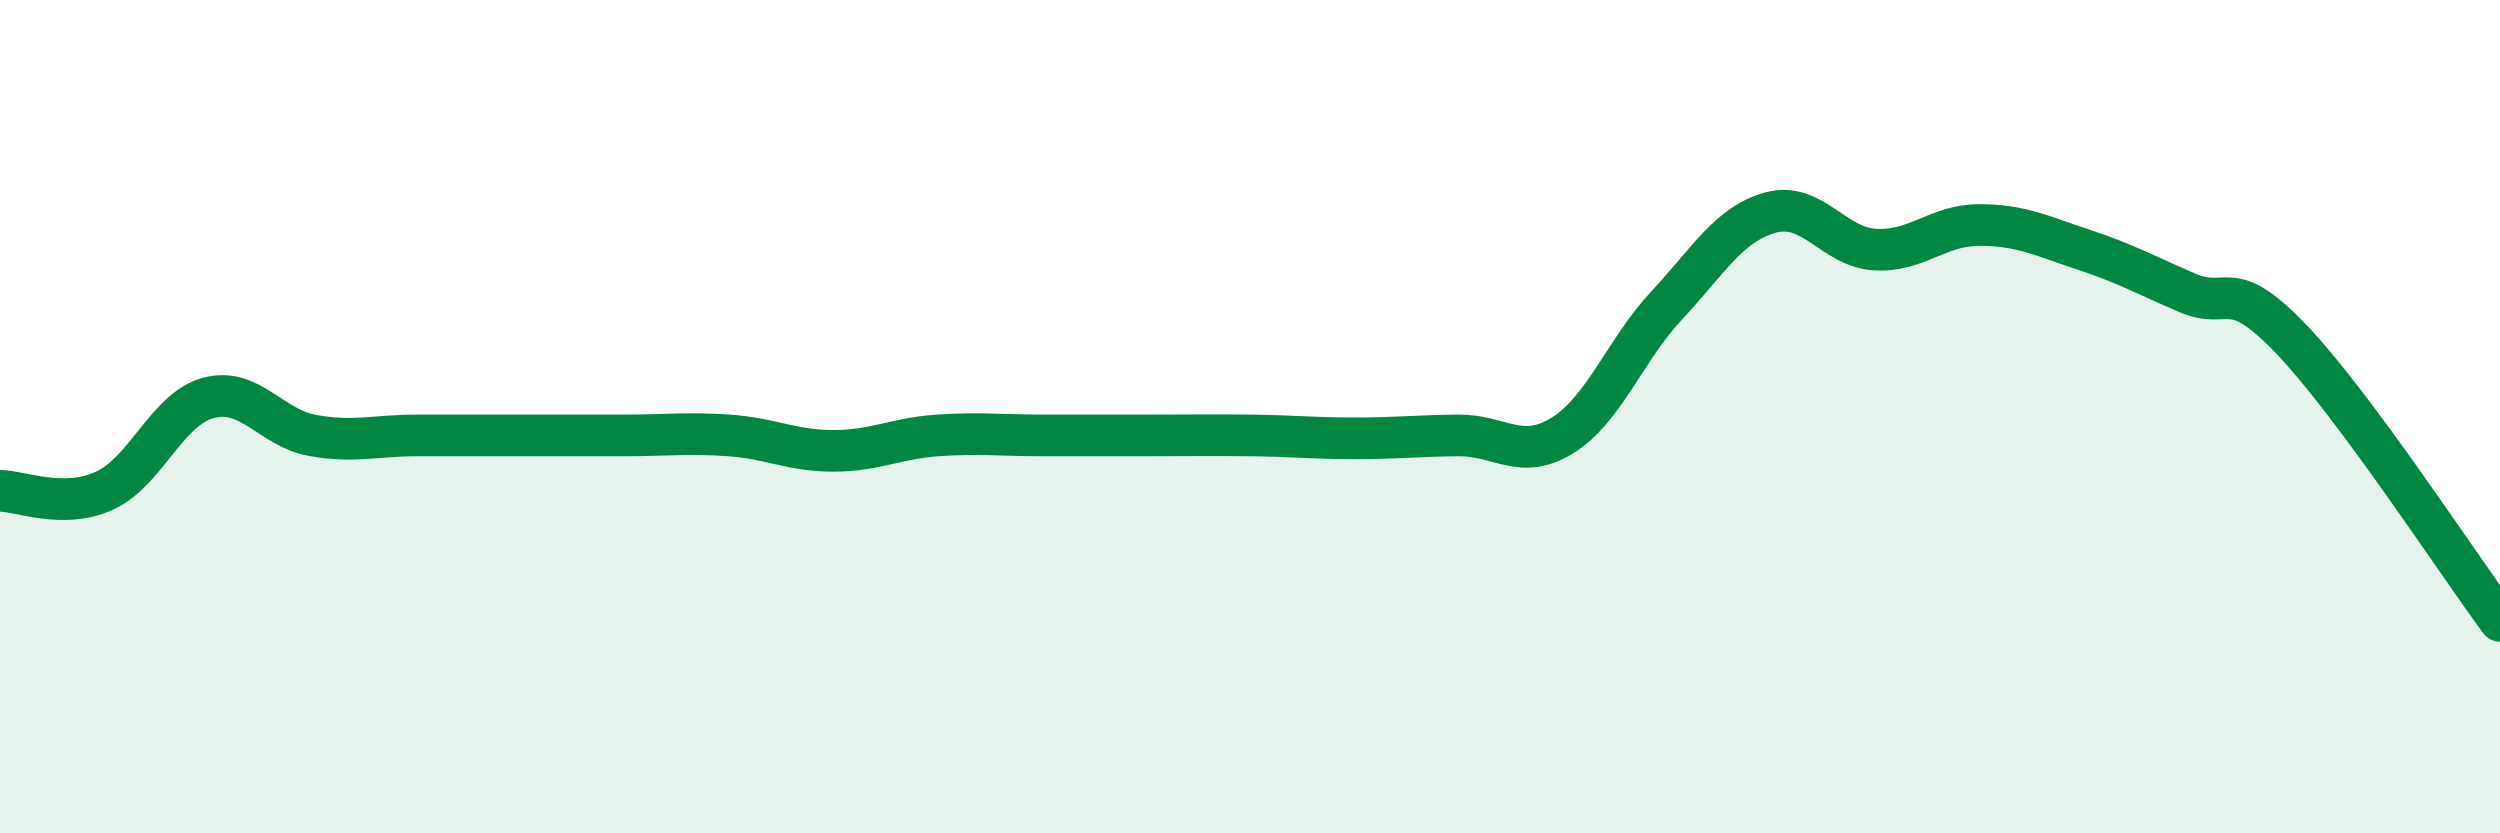
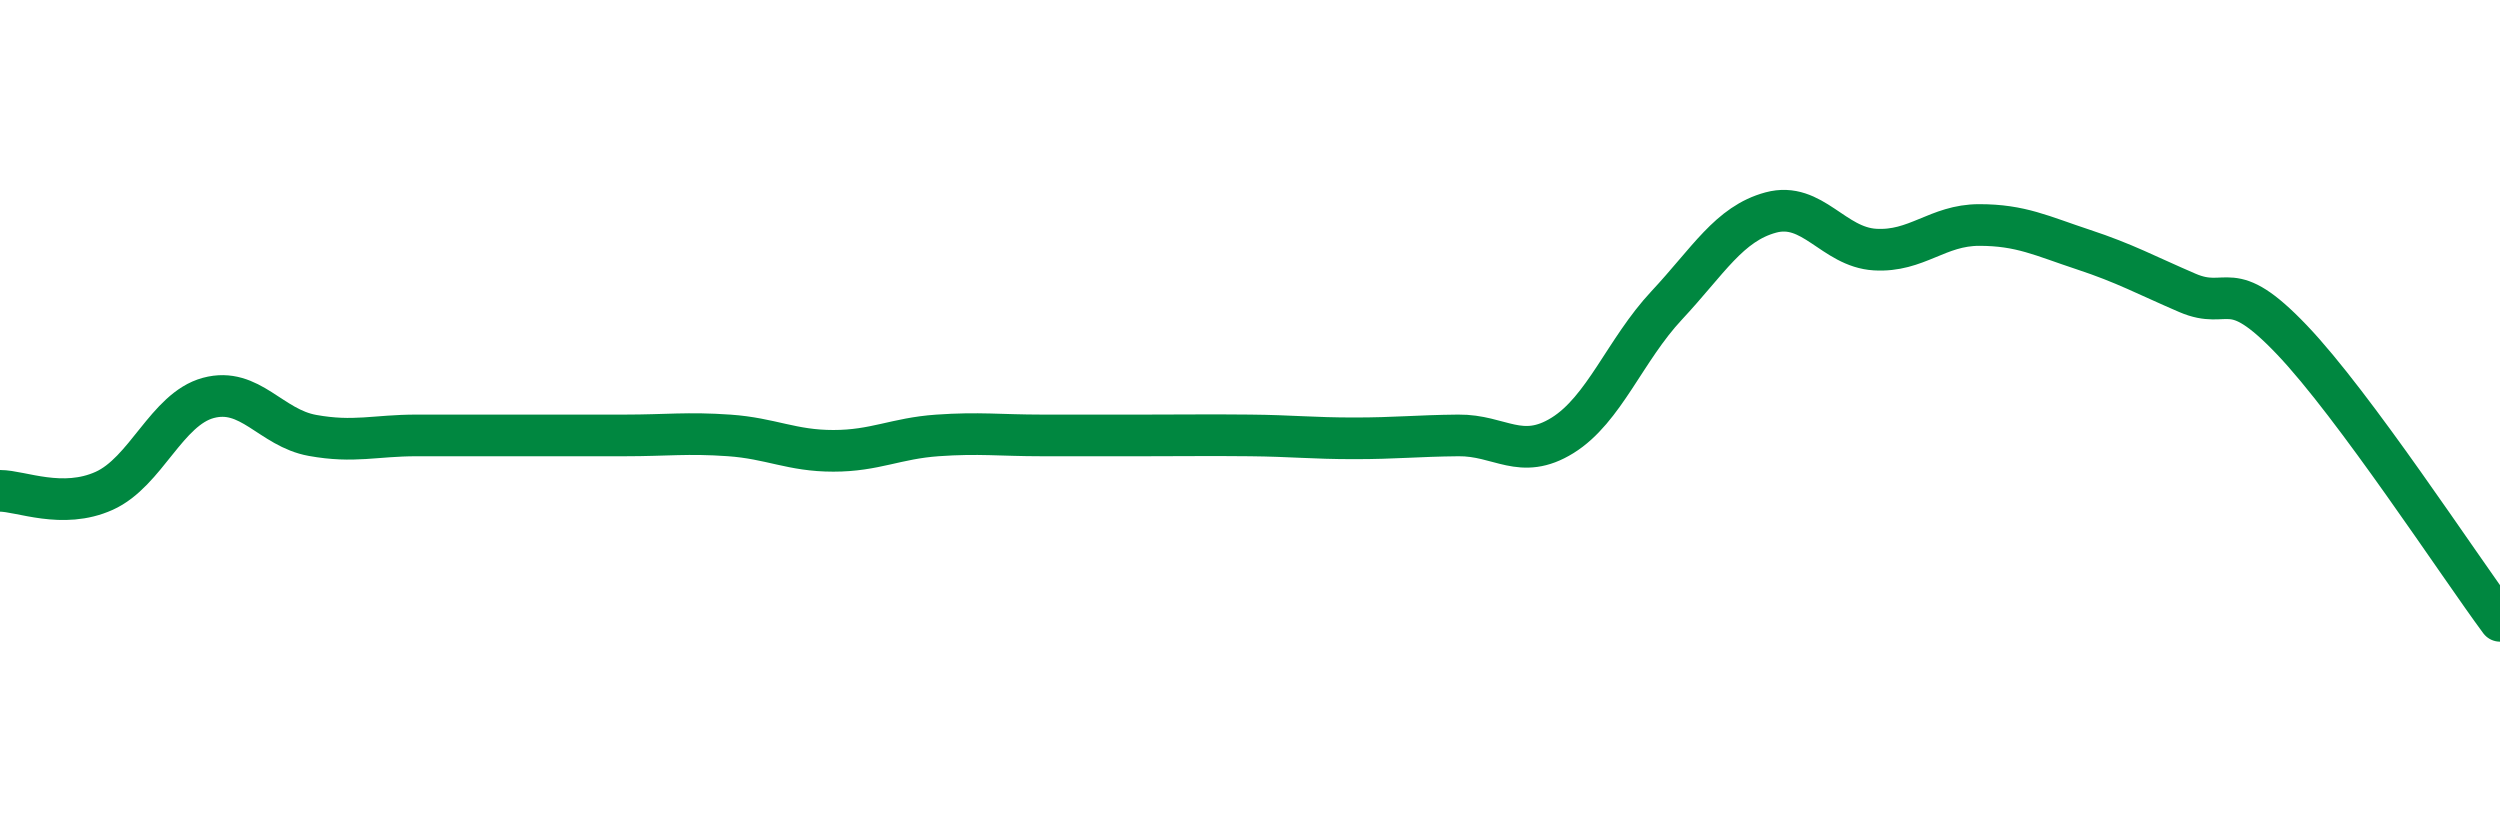
<svg xmlns="http://www.w3.org/2000/svg" width="60" height="20" viewBox="0 0 60 20">
-   <path d="M 0,11.78 C 0.5,11.78 1.5,12.23 2.5,11.78 C 3.5,11.33 4,9.82 5,9.55 C 6,9.28 6.5,10.27 7.5,10.45 C 8.5,10.63 9,10.45 10,10.45 C 11,10.45 11.5,10.45 12.5,10.45 C 13.5,10.45 14,10.45 15,10.45 C 16,10.45 16.5,10.38 17.5,10.45 C 18.5,10.52 19,10.82 20,10.82 C 21,10.82 21.5,10.52 22.5,10.45 C 23.5,10.38 24,10.45 25,10.45 C 26,10.45 26.5,10.45 27.5,10.45 C 28.5,10.45 29,10.44 30,10.45 C 31,10.46 31.5,10.52 32.5,10.52 C 33.5,10.52 34,10.46 35,10.45 C 36,10.44 36.5,11.07 37.5,10.45 C 38.5,9.83 39,8.4 40,7.33 C 41,6.26 41.5,5.37 42.5,5.1 C 43.5,4.83 44,5.93 45,5.99 C 46,6.05 46.5,5.4 47.5,5.4 C 48.5,5.4 49,5.66 50,5.99 C 51,6.32 51.5,6.6 52.5,7.03 C 53.5,7.46 53.5,6.58 55,8.15 C 56.5,9.72 59,13.55 60,14.9L60 20L0 20Z" fill="#008740" opacity="0.1" stroke-linecap="round" stroke-linejoin="round" />
  <path d="M 0,11.78 C 0.5,11.78 1.5,12.23 2.5,11.78 C 3.5,11.33 4,9.82 5,9.55 C 6,9.28 6.5,10.27 7.5,10.45 C 8.5,10.63 9,10.45 10,10.45 C 11,10.45 11.5,10.45 12.5,10.45 C 13.5,10.45 14,10.45 15,10.45 C 16,10.45 16.5,10.38 17.5,10.45 C 18.5,10.52 19,10.82 20,10.82 C 21,10.82 21.5,10.52 22.5,10.45 C 23.5,10.38 24,10.45 25,10.45 C 26,10.45 26.5,10.45 27.5,10.45 C 28.5,10.45 29,10.44 30,10.45 C 31,10.46 31.5,10.52 32.5,10.52 C 33.5,10.52 34,10.46 35,10.45 C 36,10.44 36.5,11.07 37.5,10.45 C 38.5,9.83 39,8.4 40,7.33 C 41,6.26 41.5,5.37 42.5,5.1 C 43.5,4.83 44,5.93 45,5.99 C 46,6.05 46.5,5.4 47.5,5.4 C 48.5,5.4 49,5.66 50,5.99 C 51,6.32 51.5,6.6 52.5,7.03 C 53.5,7.46 53.5,6.58 55,8.15 C 56.5,9.72 59,13.55 60,14.9" stroke="#008740" stroke-width="1" fill="none" stroke-linecap="round" stroke-linejoin="round" />
</svg>